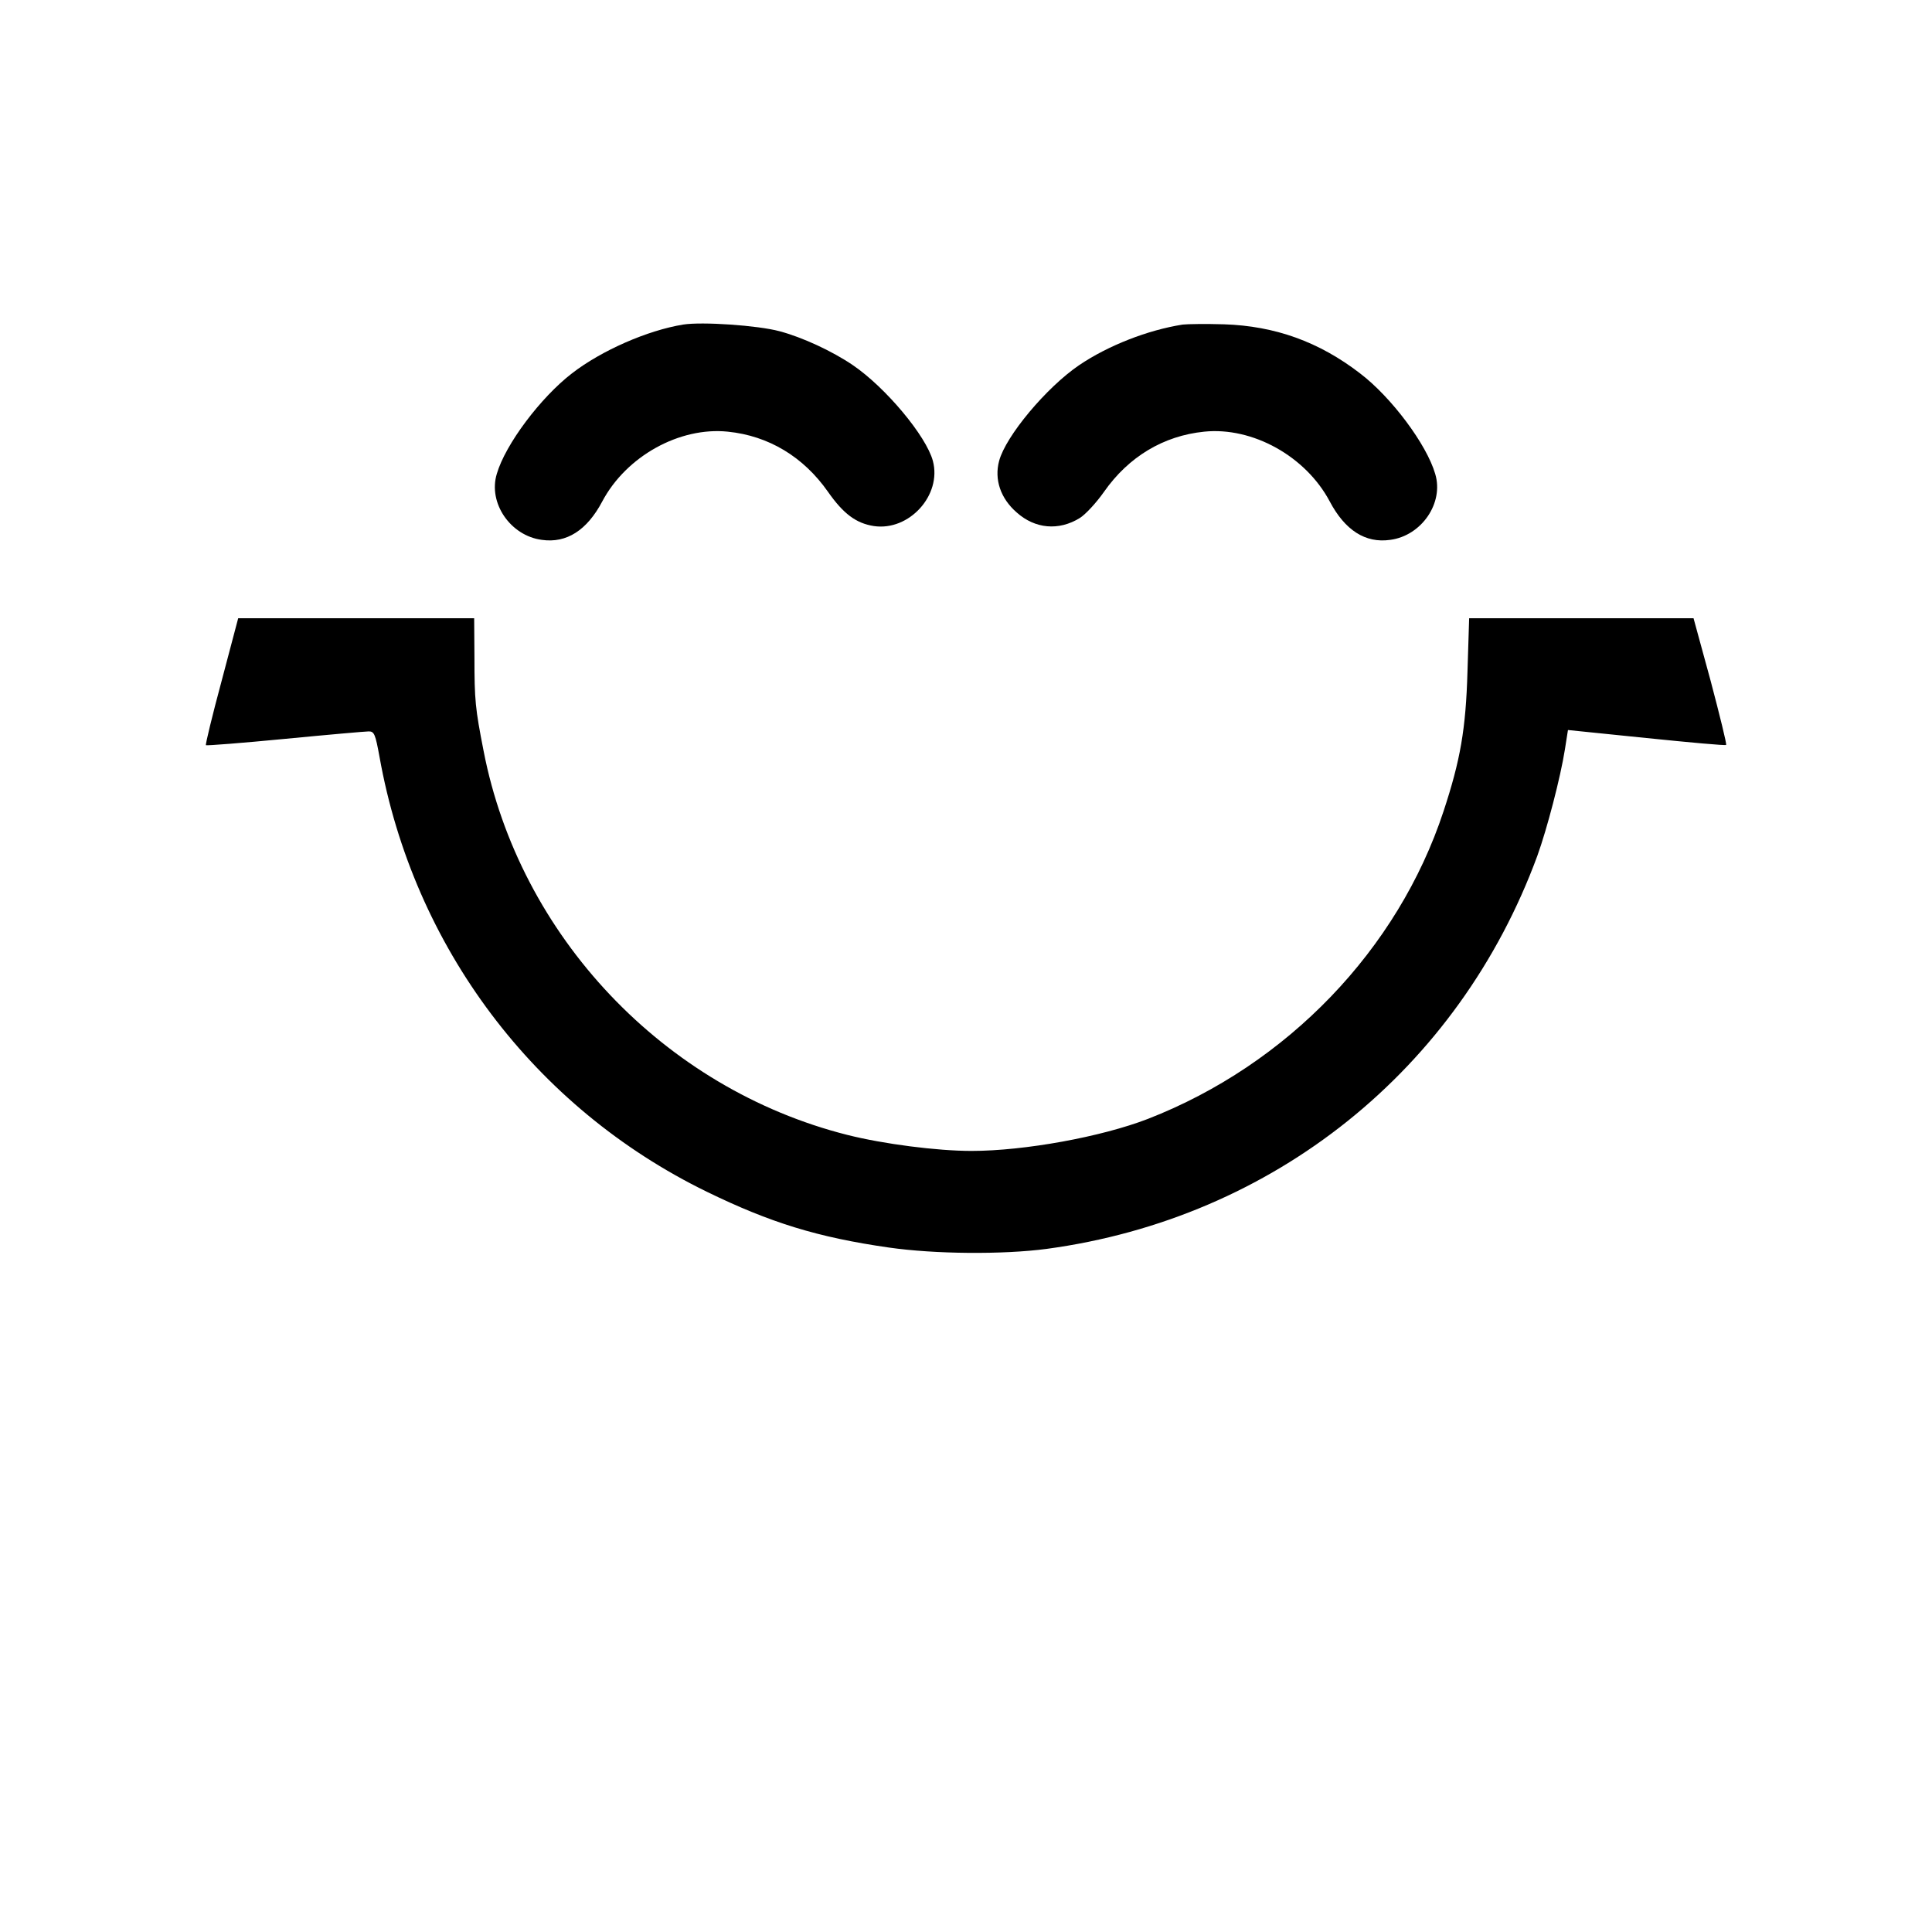
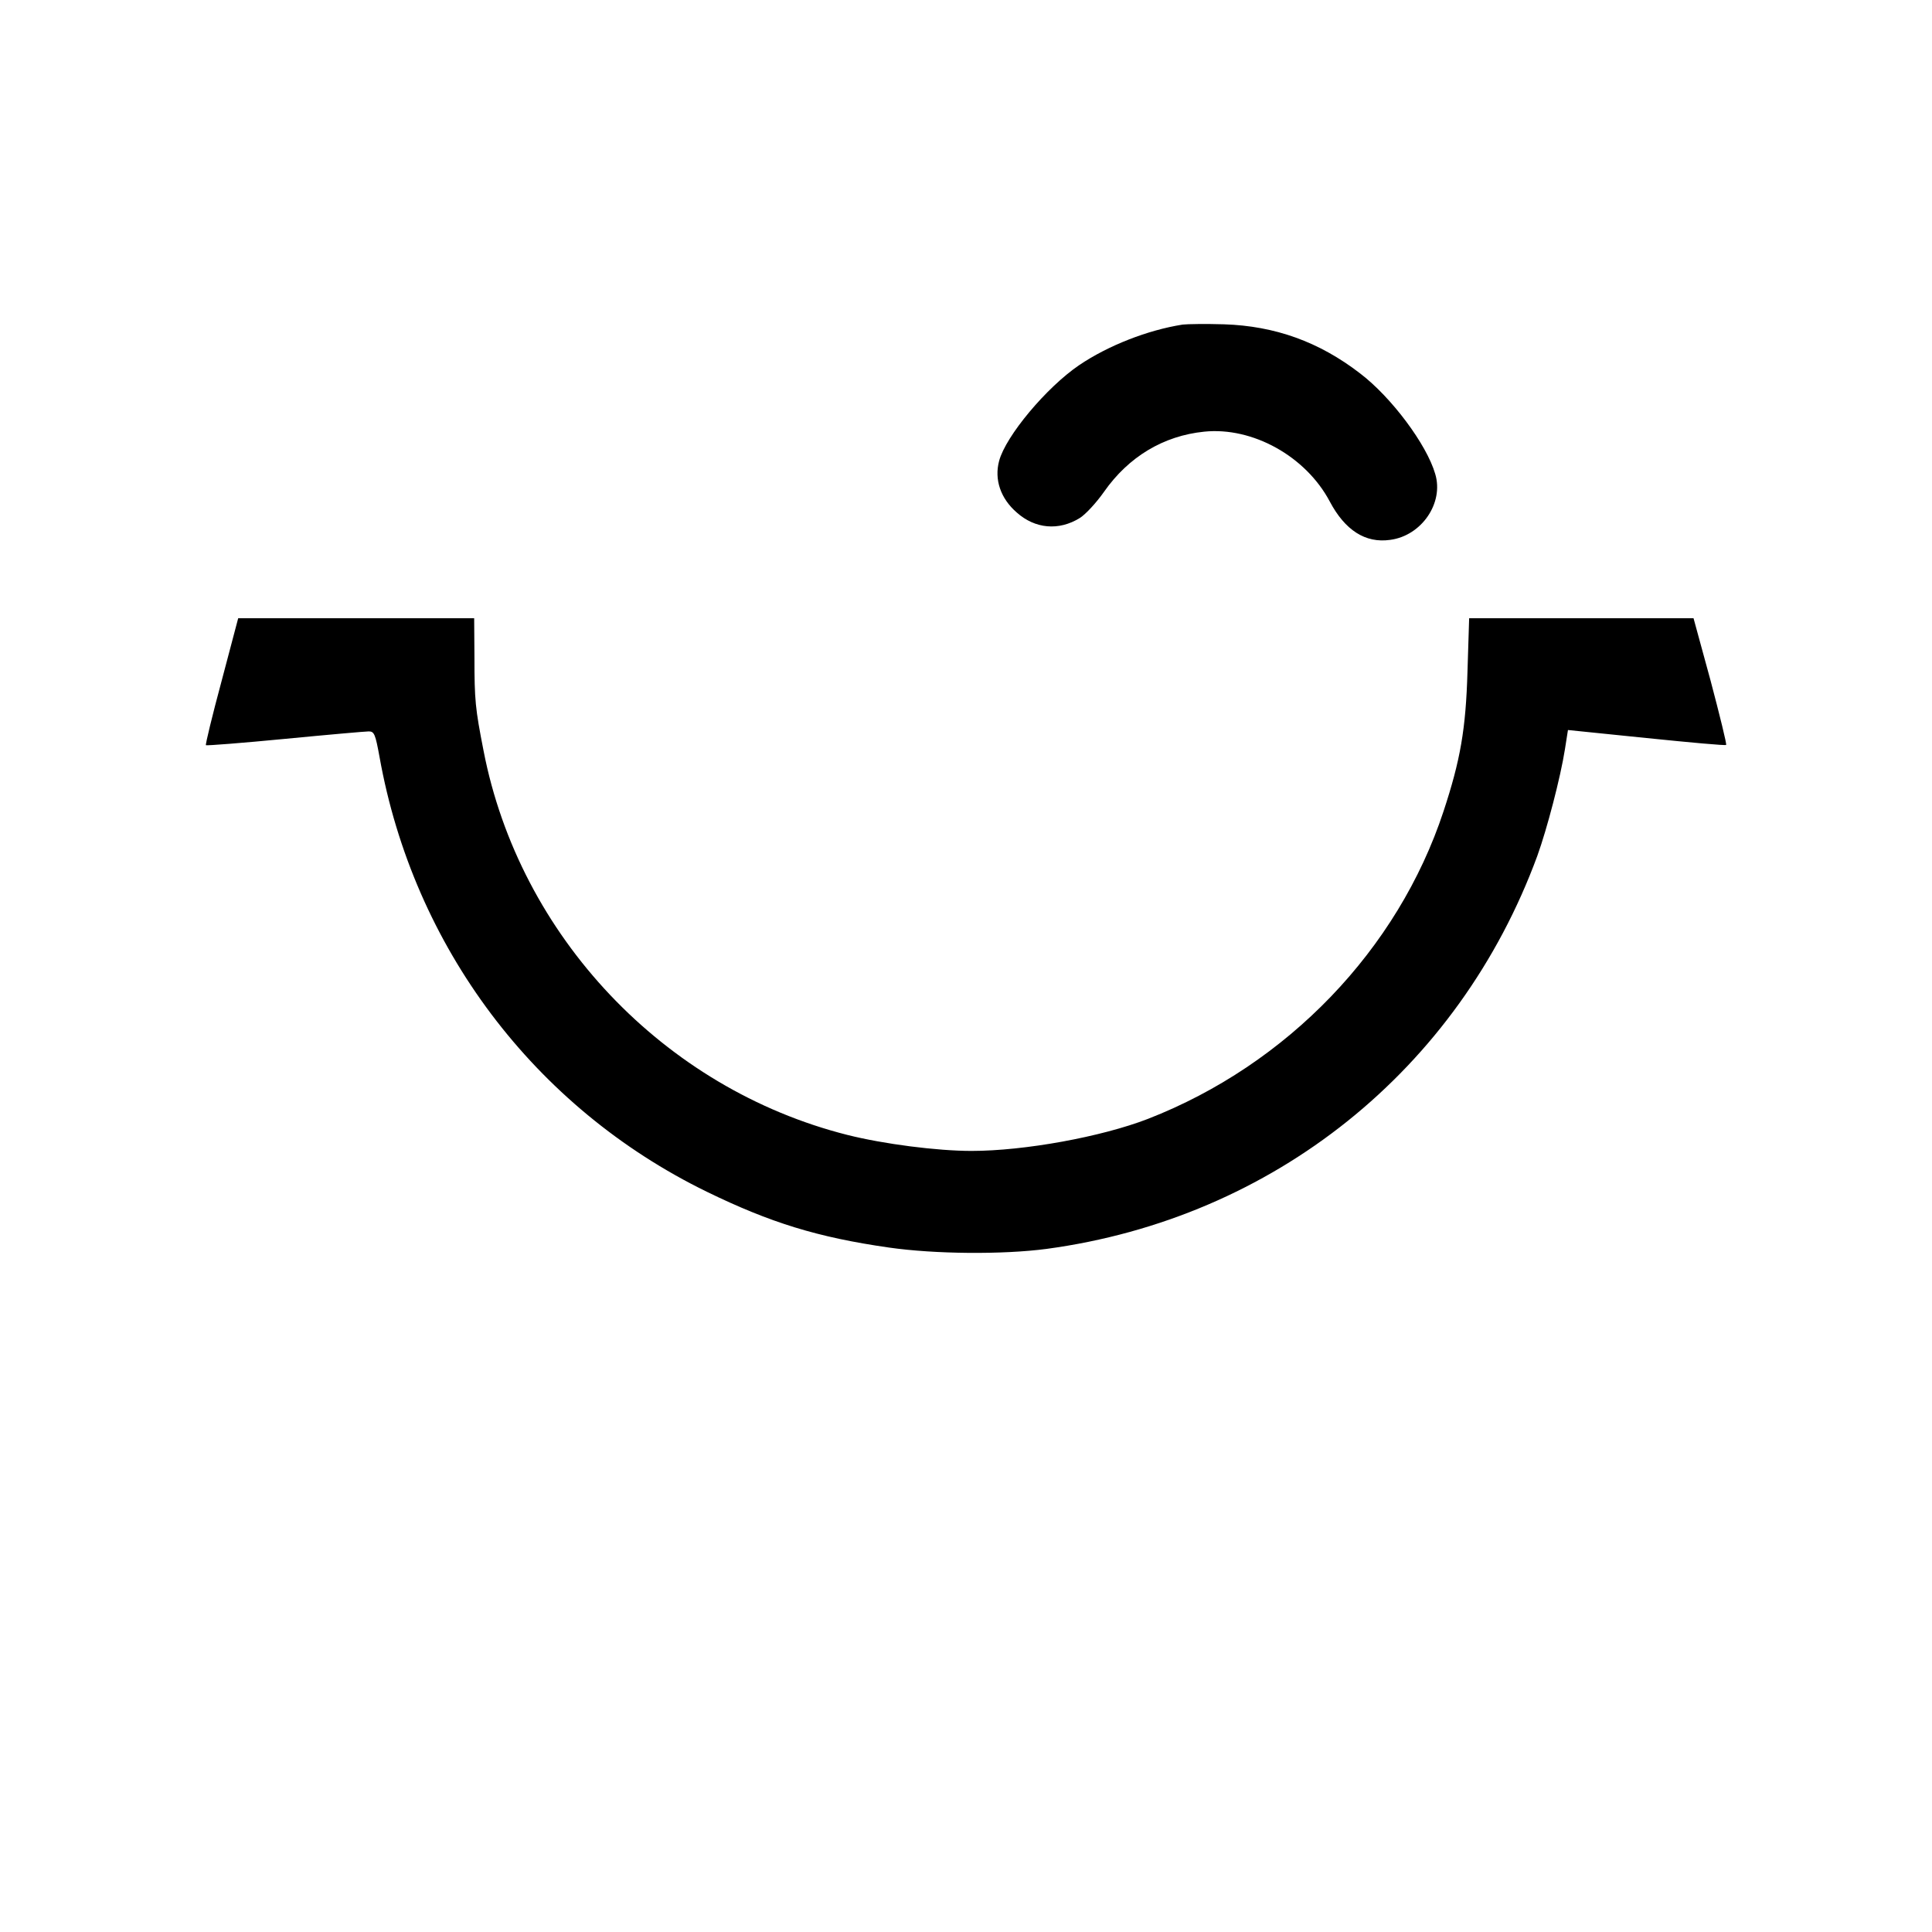
<svg xmlns="http://www.w3.org/2000/svg" version="1.0" width="700pt" height="700pt" viewBox="0 0 700 700" preserveAspectRatio="xMidYMid meet">
  <g transform="translate(0,700) scale(0.1,-0.1)" fill="#000000" stroke="none">
-     <path d="M2475 5824 c-129 -21 -296 -94 -403 -177 -113 -87 -241 -257 -272 -364 -32 -105 49 -224 163 -239 90 -13 164 35 219 139 87 164 280 271 455 253 148 -15 274 -91 363 -218 56 -80 102 -114 166 -124 128 -19 247 112 214 236 -24 90 -171 266 -290 347 -75 51 -183 101 -266 123 -78 21 -280 35 -349 24z" />
    <path d="M4285 5824 c-127 -20 -270 -76 -375 -147 -119 -81 -266 -257 -290 -347 -18 -67 5 -136 64 -187 66 -59 152 -67 228 -20 20 12 60 55 88 95 89 127 215 203 363 218 175 18 368 -89 455 -253 55 -104 129 -152 219 -139 114 15 195 134 163 239 -31 107 -159 278 -272 364 -149 115 -309 172 -493 178 -66 2 -133 1 -150 -1z" />
    <path d="M803 4533 c-34 -126 -59 -230 -57 -233 3 -2 132 8 287 23 155 15 292 27 303 27 20 0 24 -10 39 -92 123 -689 561 -1271 1186 -1576 230 -112 401 -165 659 -202 167 -24 413 -26 572 -5 822 111 1493 649 1778 1424 35 97 84 284 100 386 l11 70 284 -29 c157 -16 287 -28 289 -25 3 2 -23 107 -56 232 l-62 227 -406 0 -407 0 -6 -192 c-6 -211 -26 -323 -87 -508 -165 -500 -565 -917 -1071 -1114 -168 -65 -447 -116 -639 -116 -125 0 -319 25 -450 58 -665 168 -1188 721 -1318 1392 -30 153 -33 183 -33 339 l-1 141 -427 0 -428 0 -60 -227z" />
  </g>
</svg>